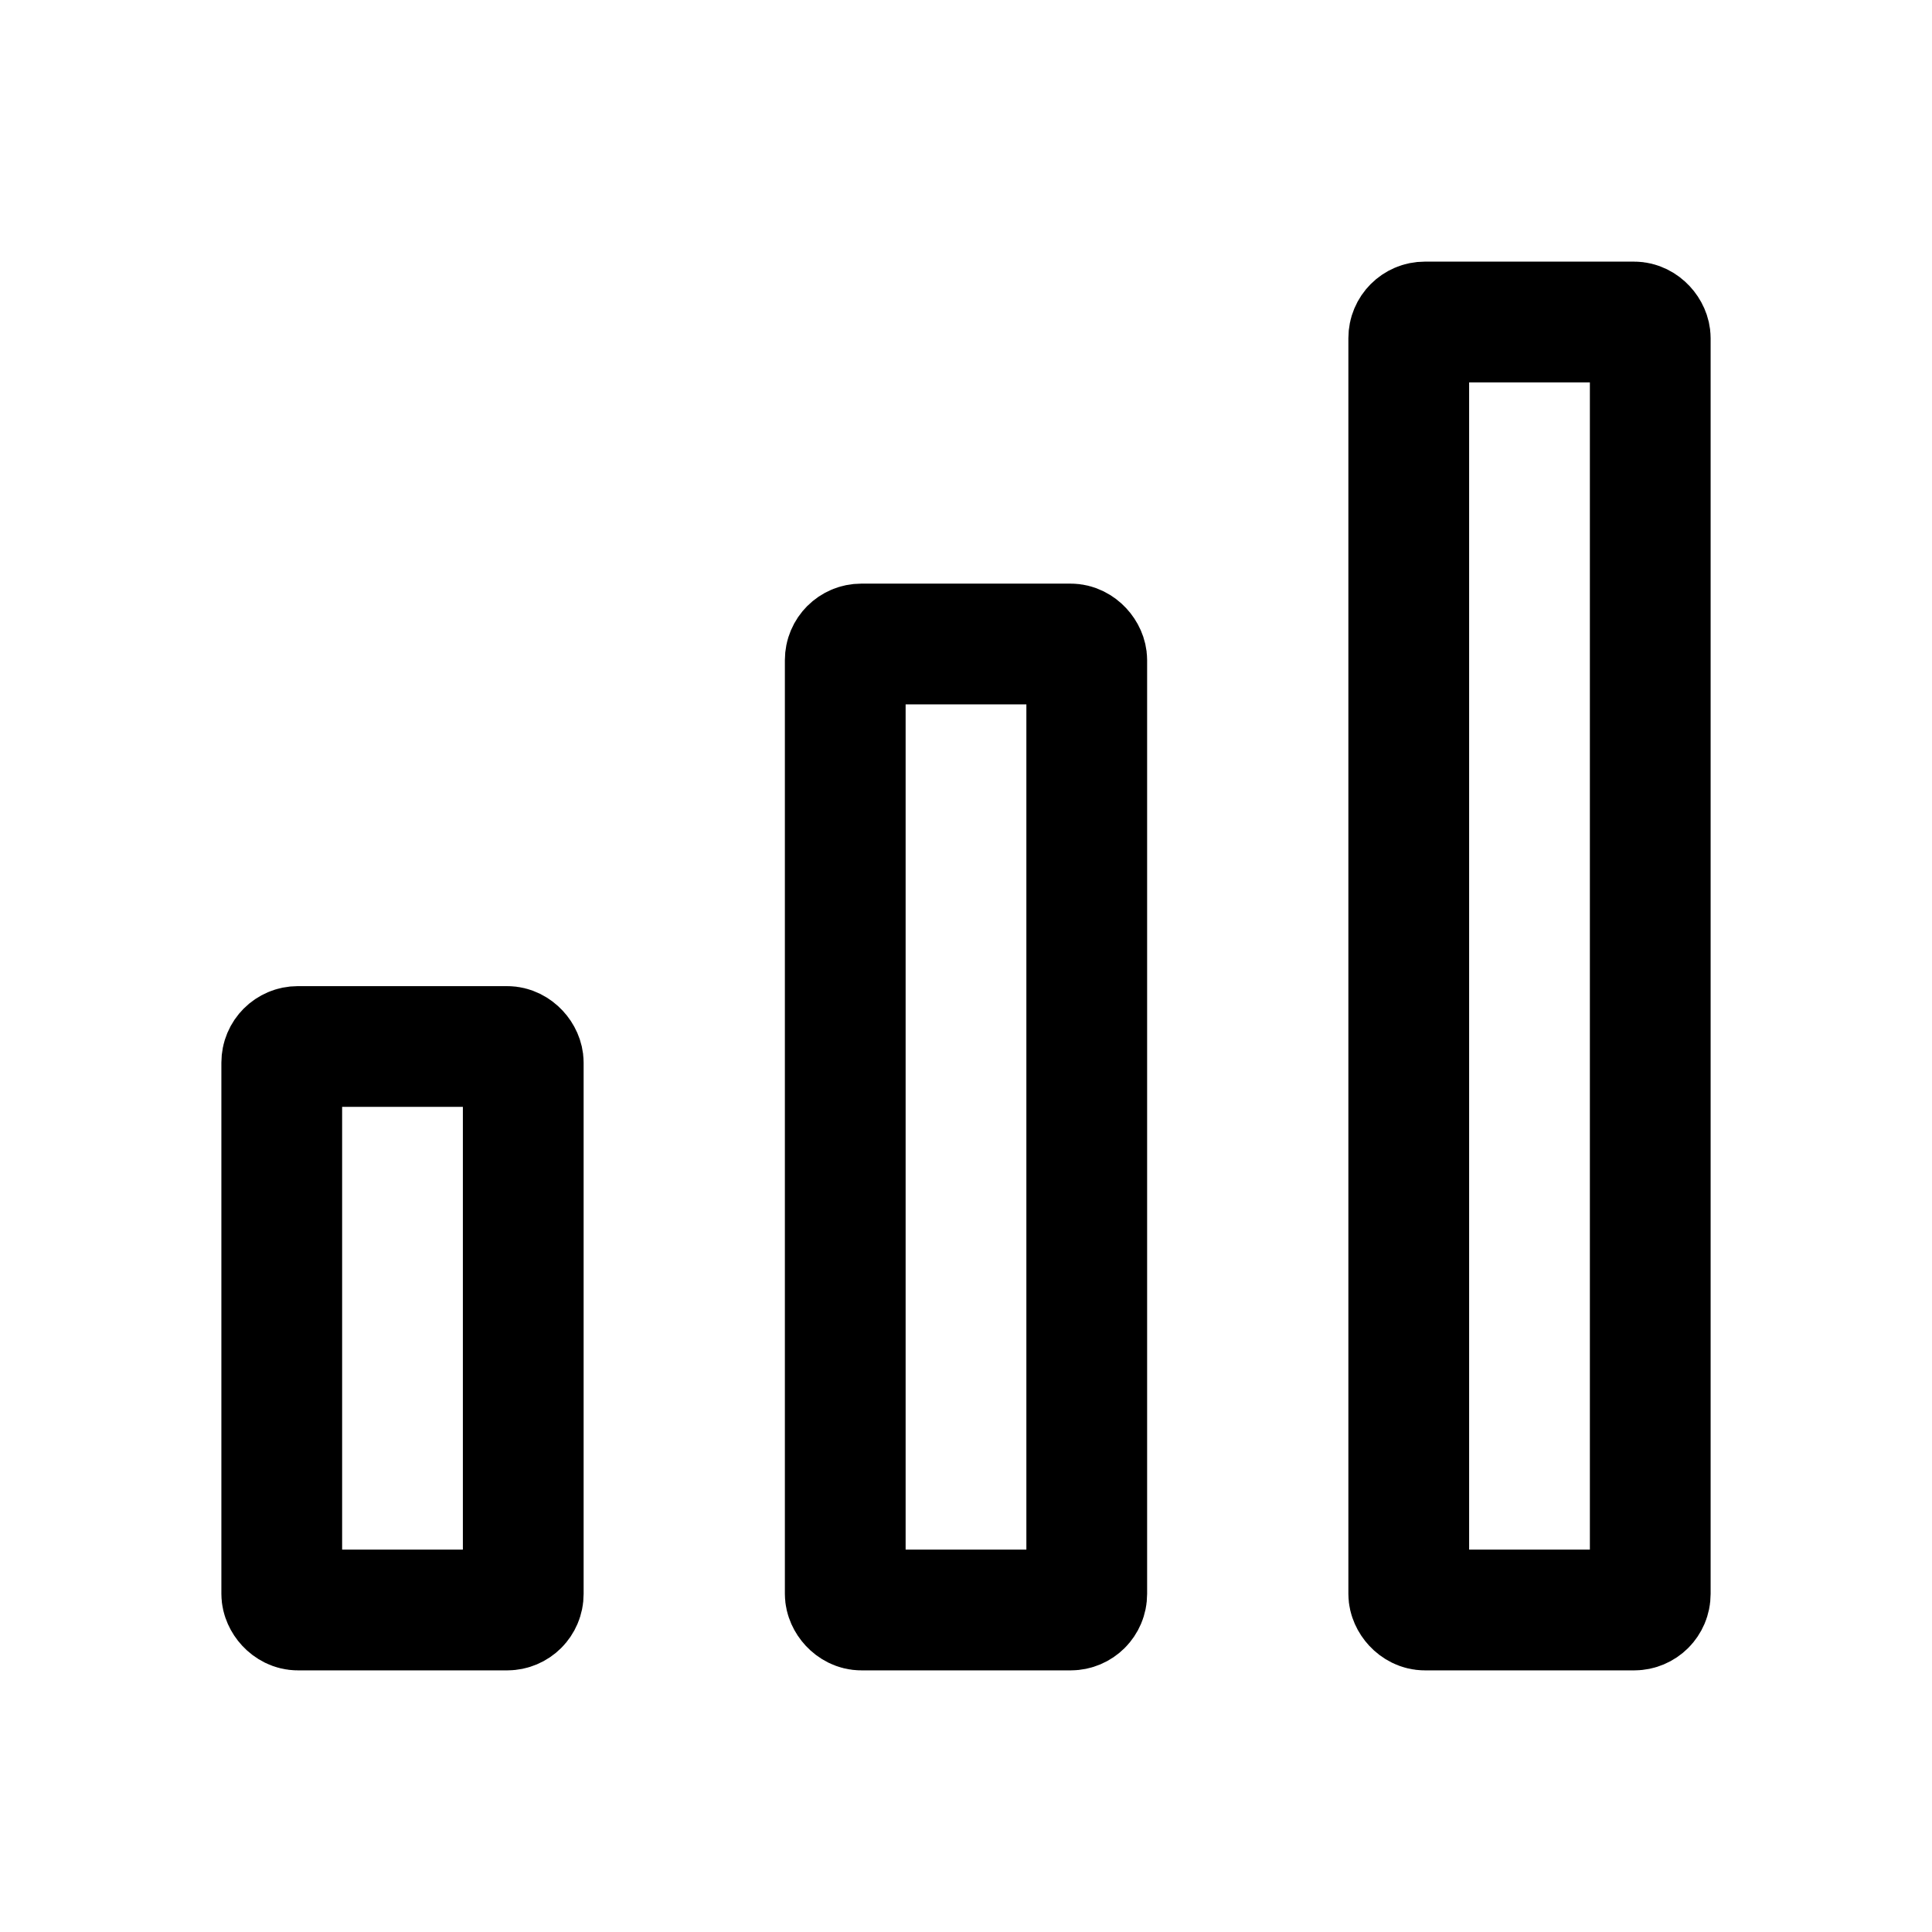
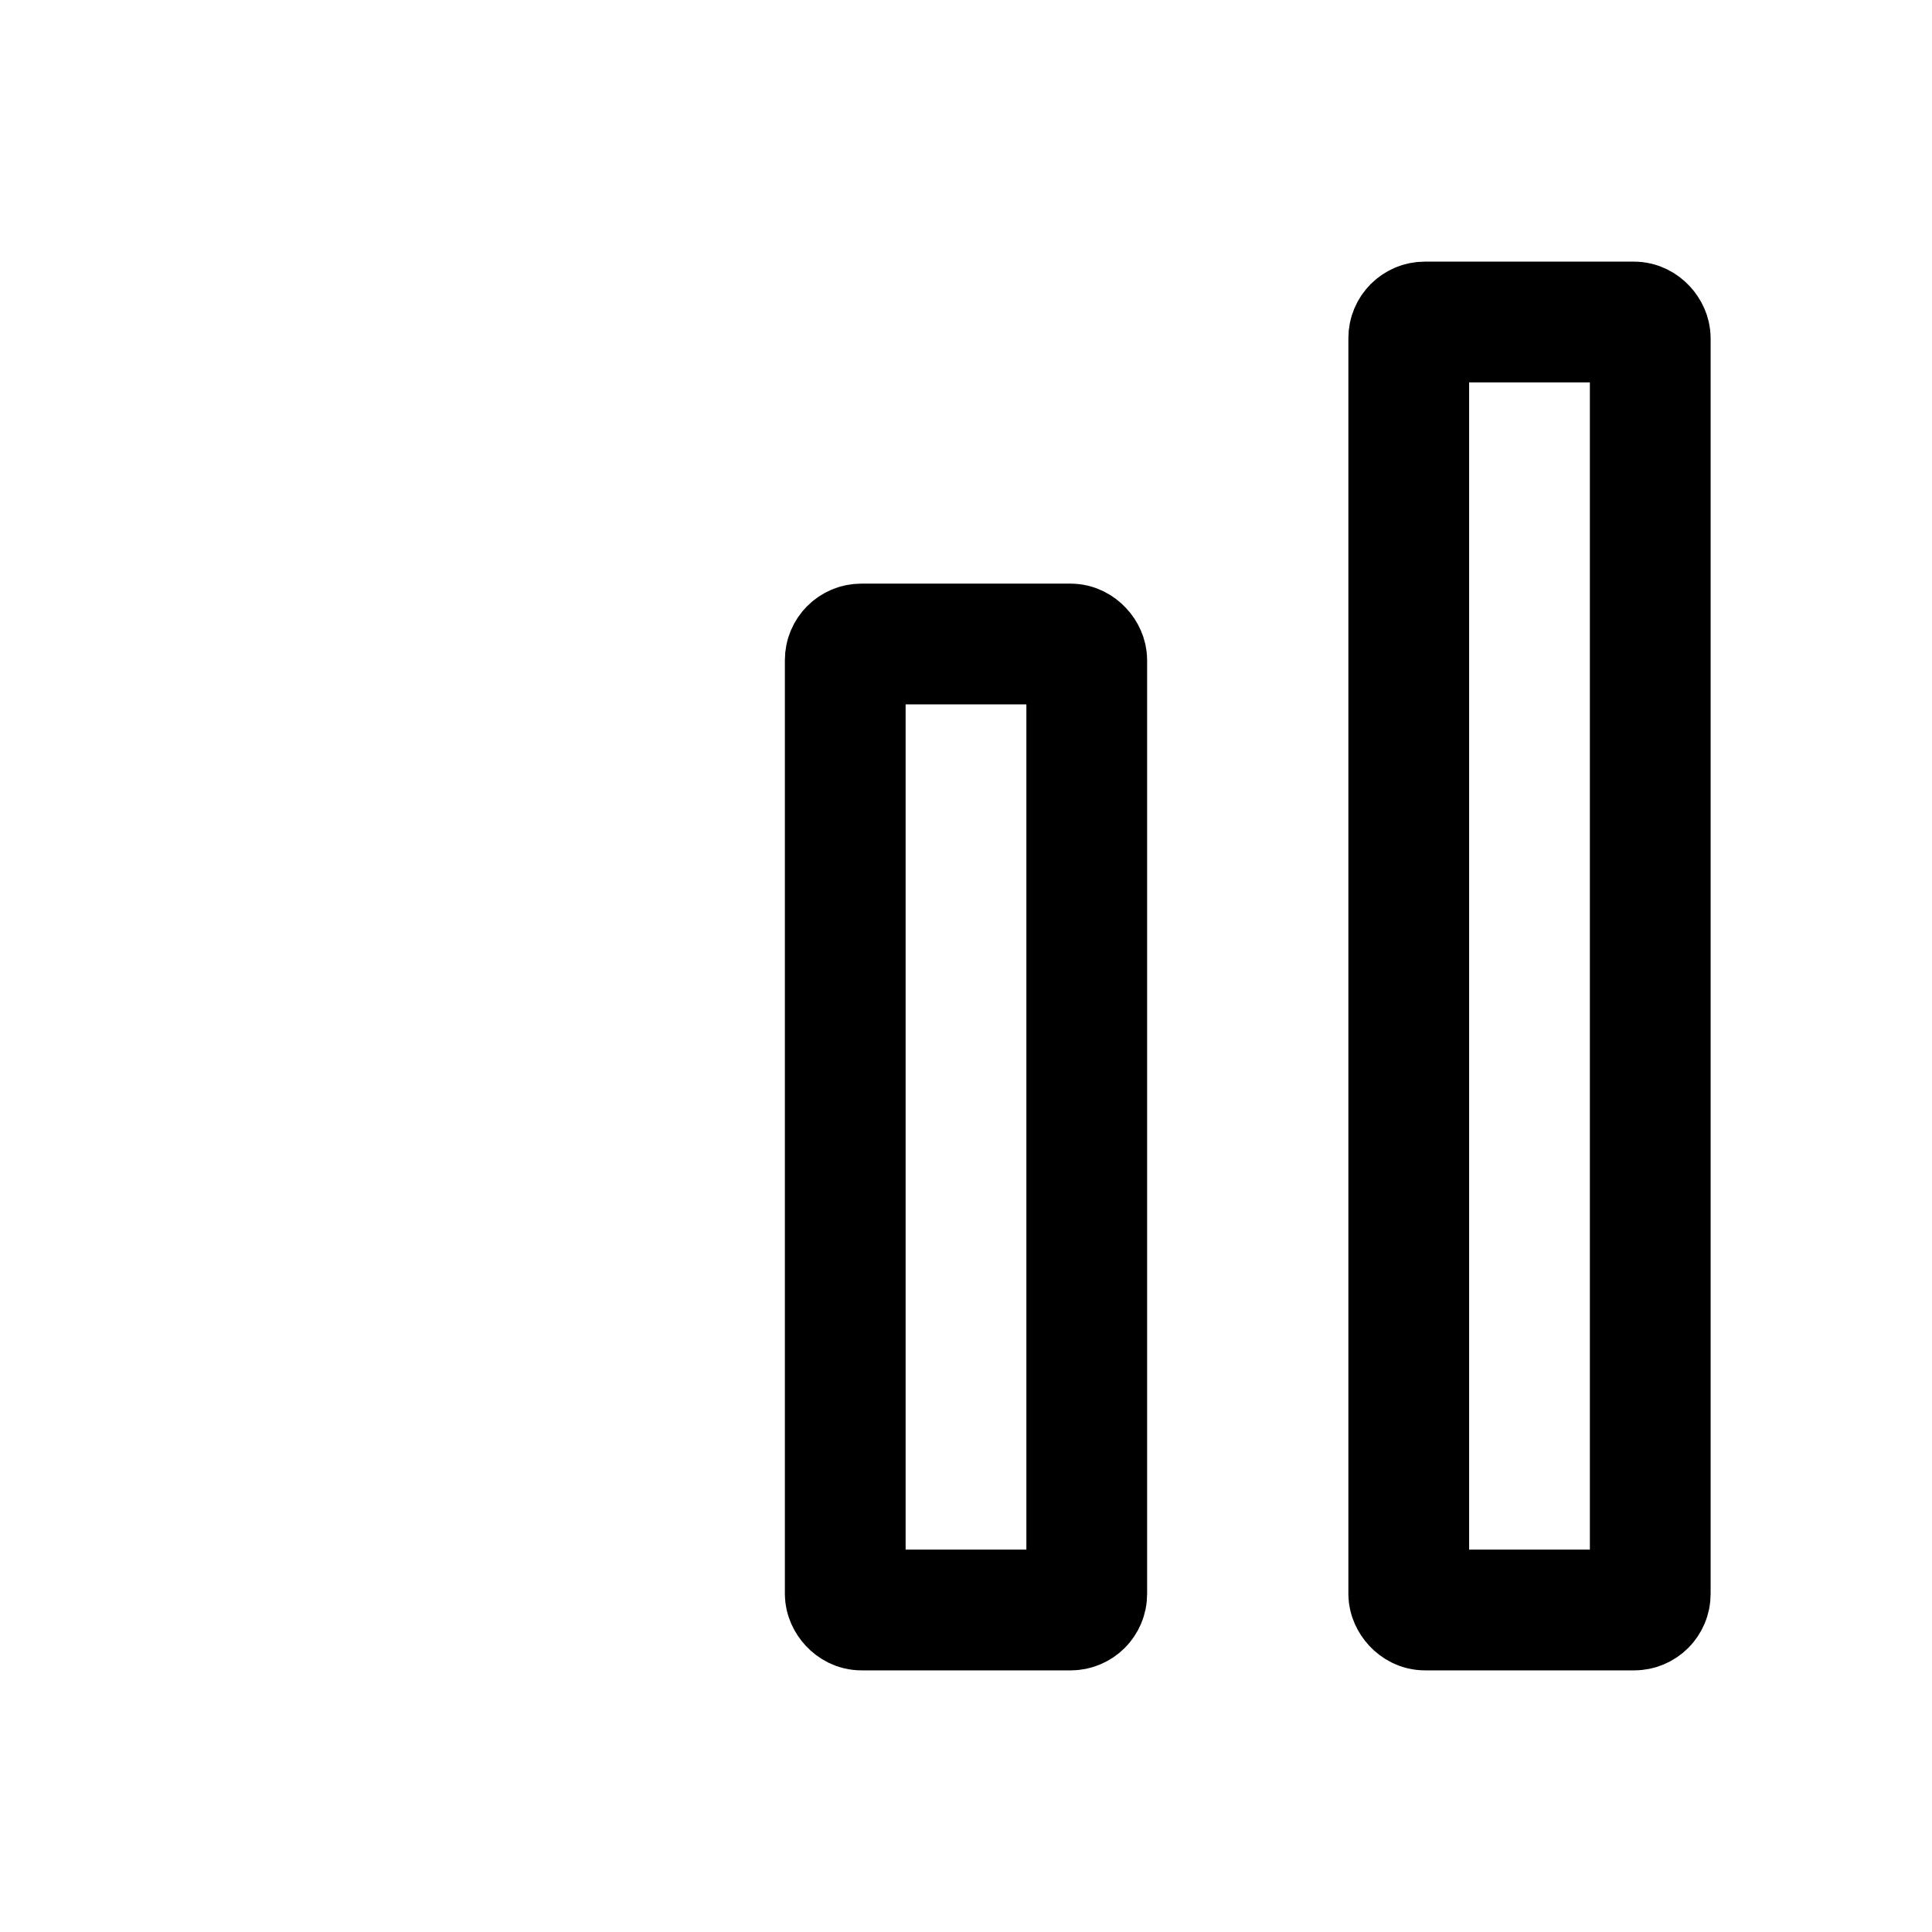
<svg xmlns="http://www.w3.org/2000/svg" width="800px" height="800px" viewBox="0 0 24 24">
  <defs>
    <style>.cls-1{fill:none;stroke:#000000;stroke-linecap:round;stroke-linejoin:round;stroke-width:1.5px;}</style>
  </defs>
  <g id="ic-mobile-signal">
-     <rect class="cls-1" x="3.5" y="13" width="3" height="7" rx="0.2" />
    <rect class="cls-1" x="10.5" y="8" width="3" height="12" rx="0.2" />
    <rect class="cls-1" x="17.5" y="4" width="3" height="16" rx="0.2" />
  </g>
</svg>